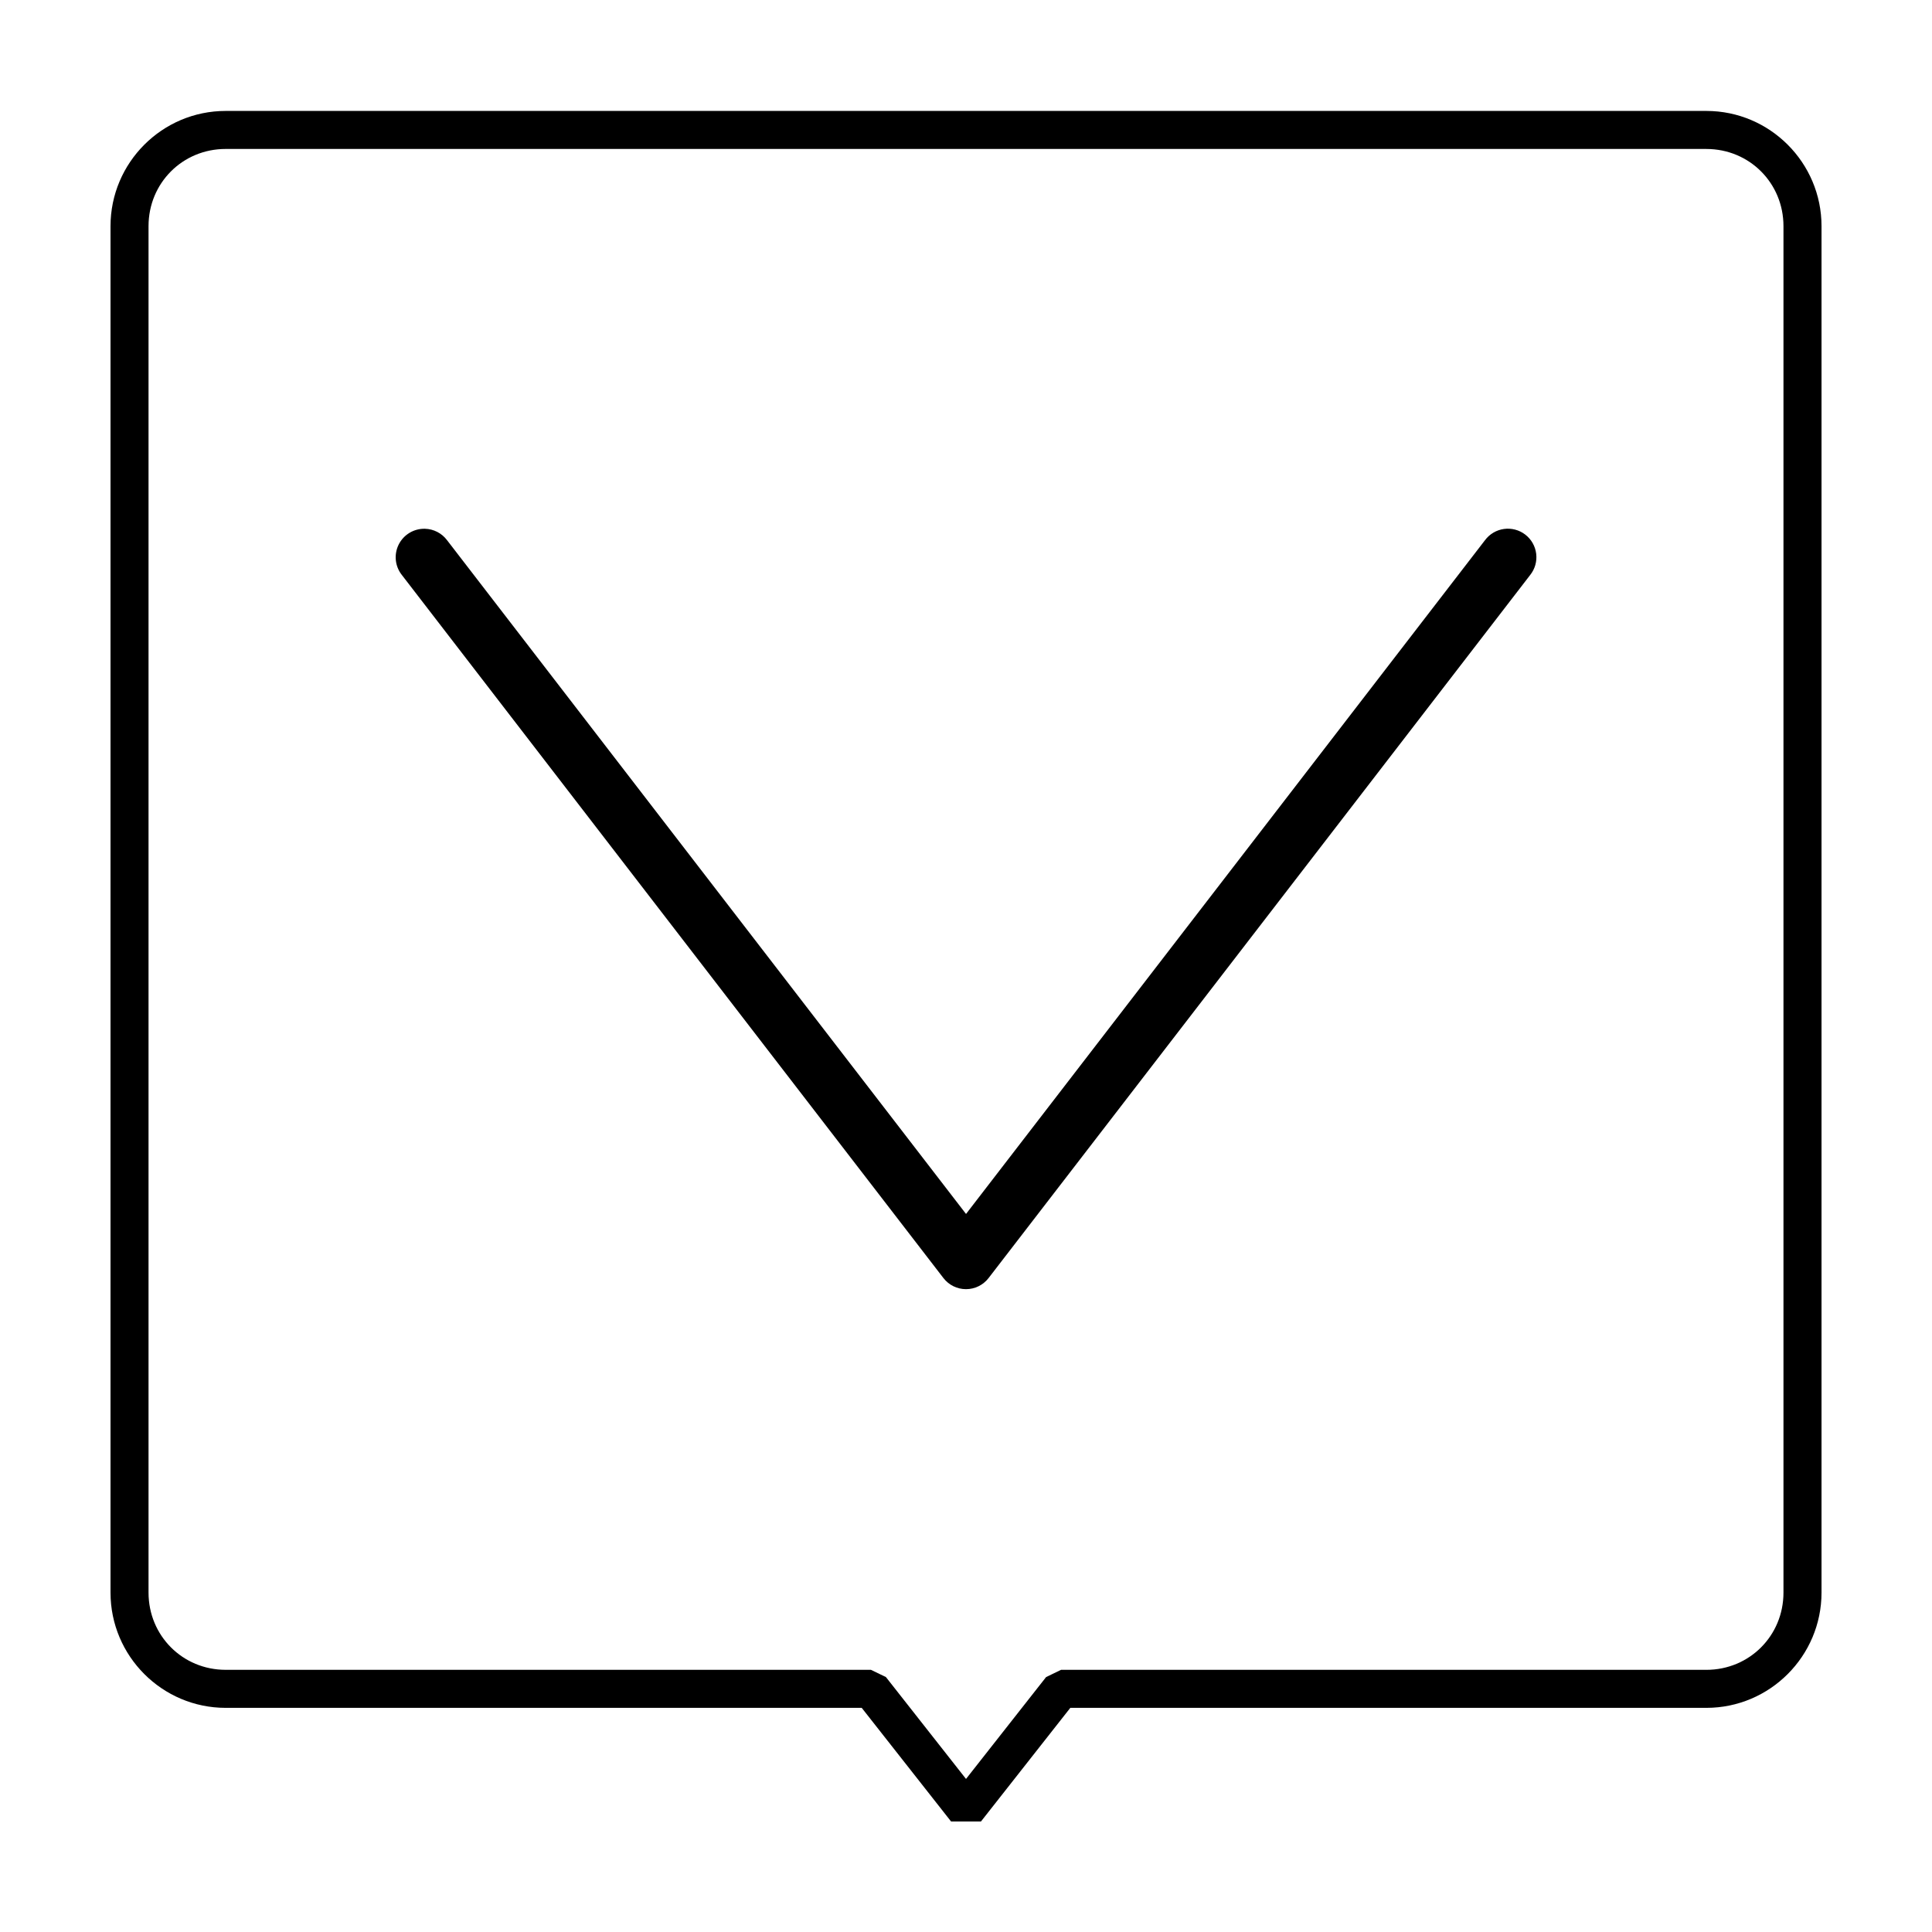
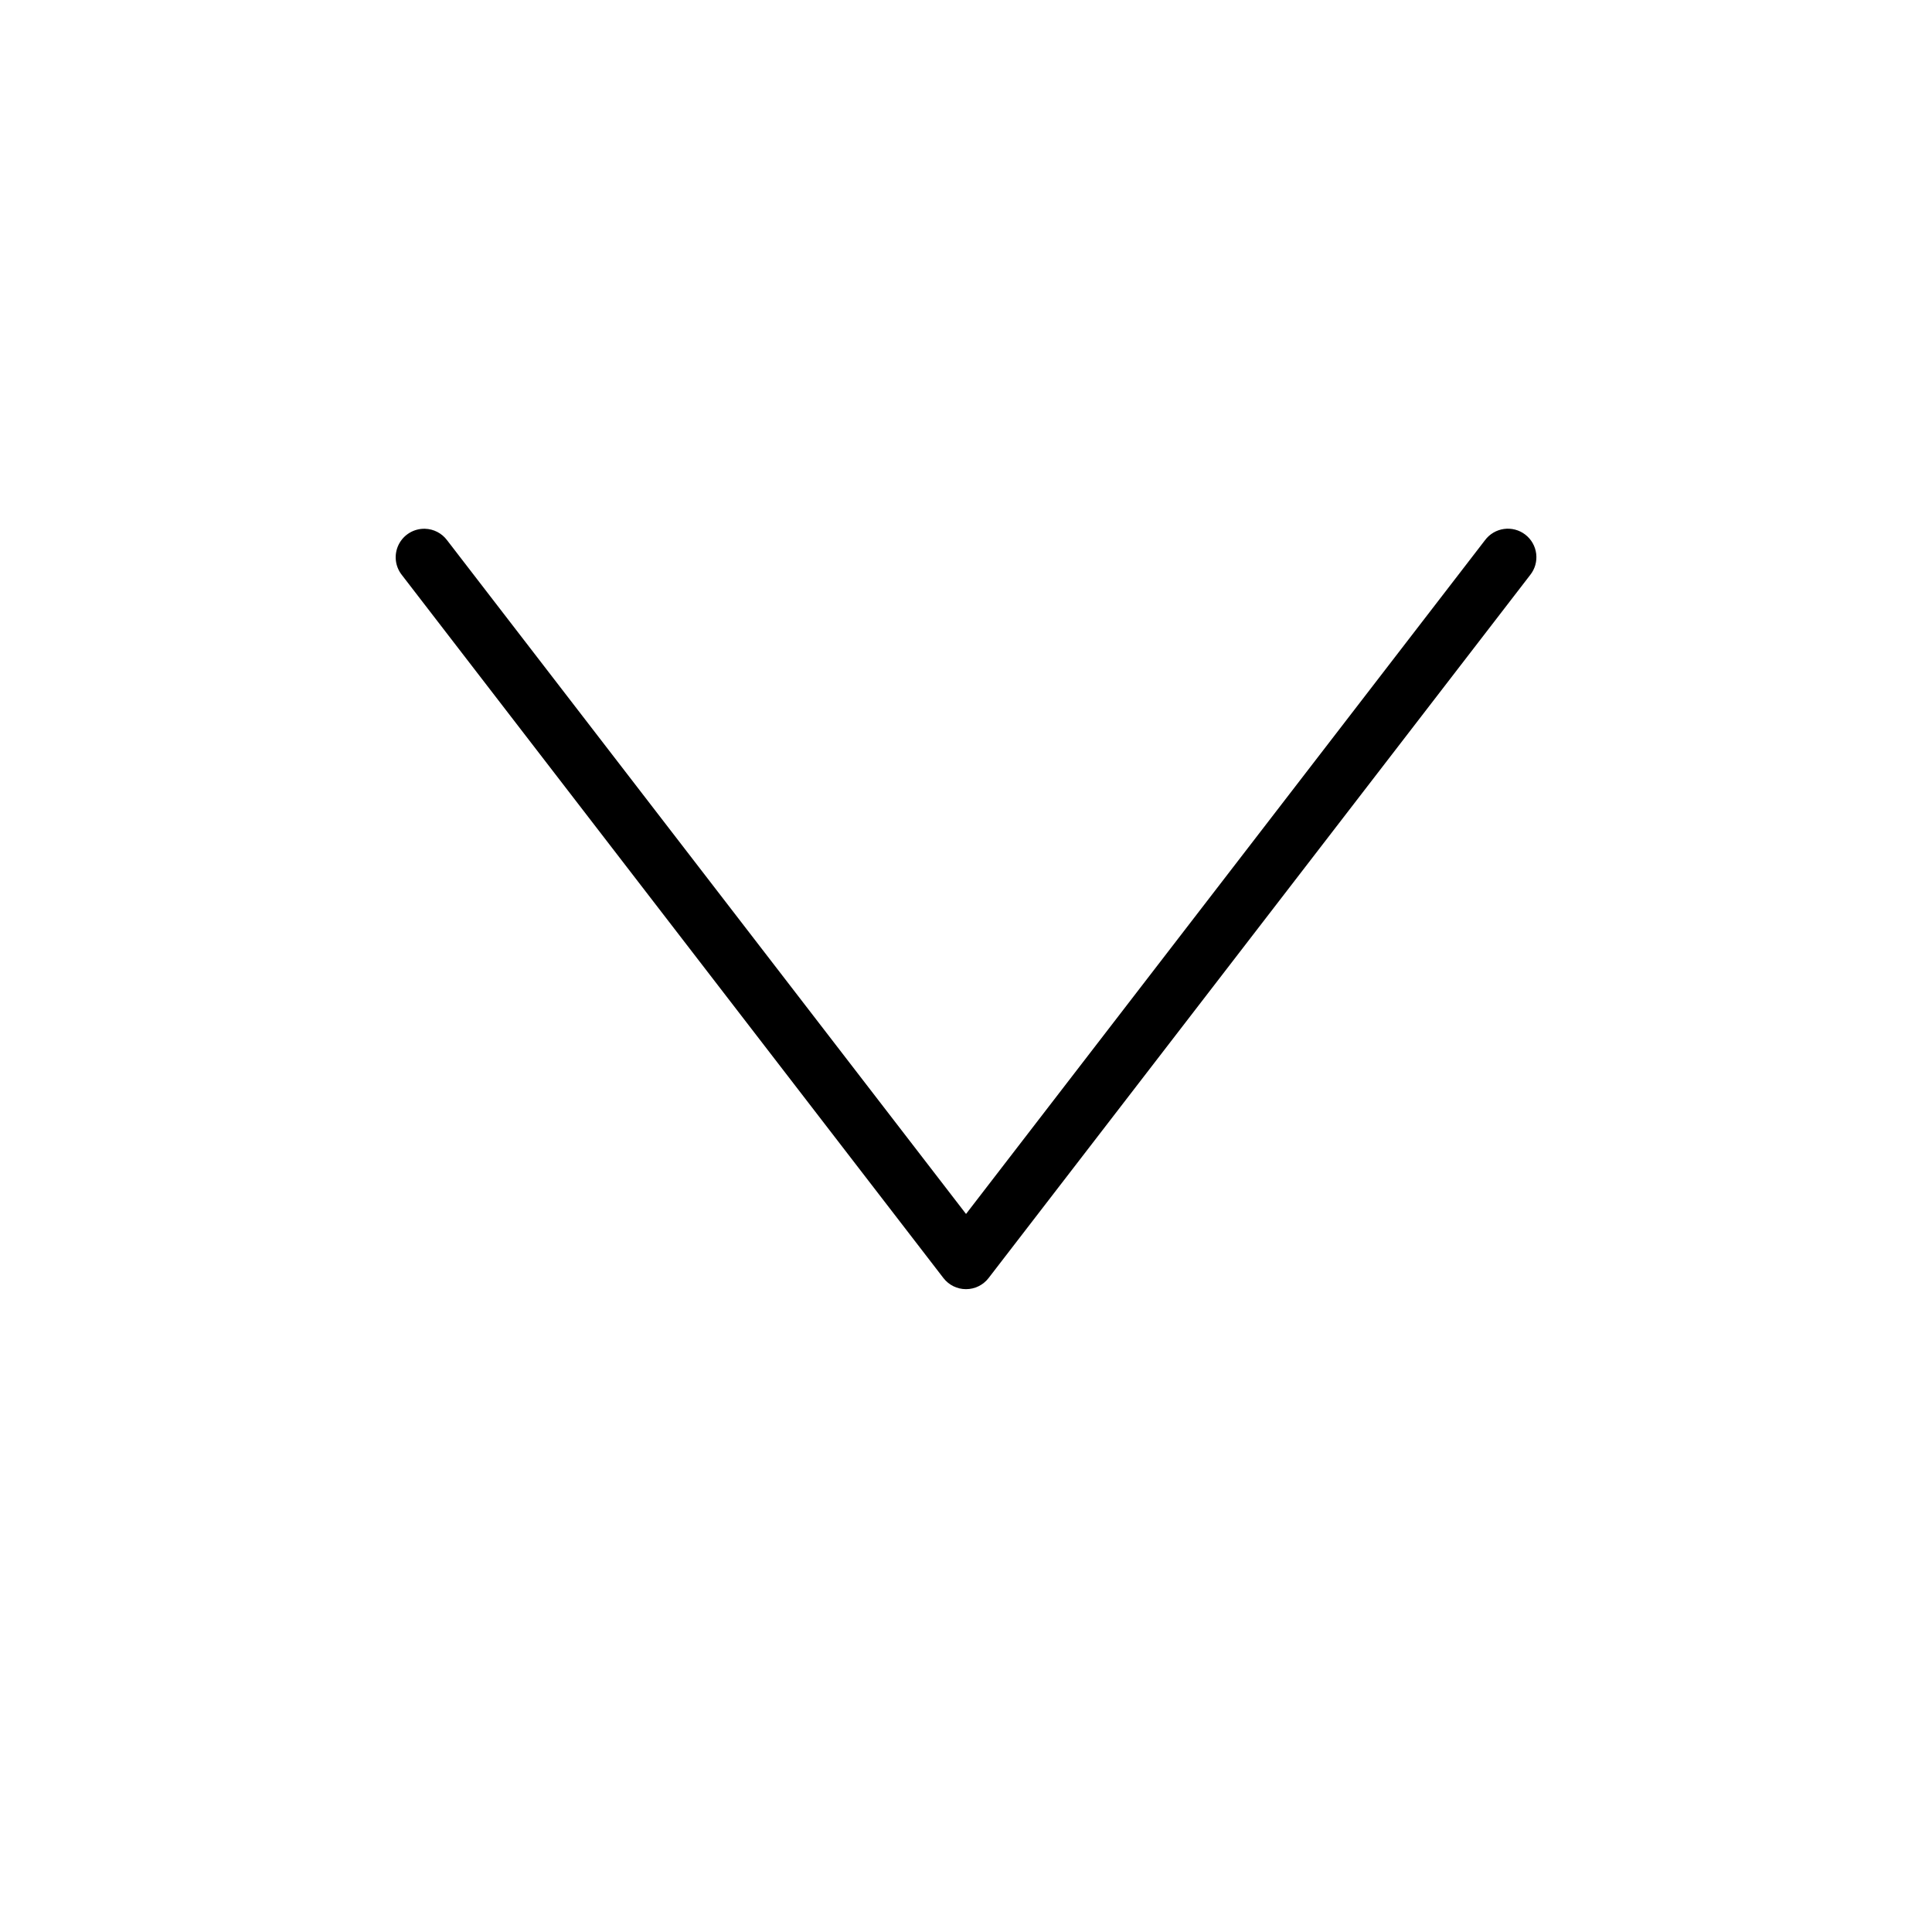
<svg xmlns="http://www.w3.org/2000/svg" fill="#000000" width="800px" height="800px" version="1.1" viewBox="144 144 512 512">
  <g>
-     <path d="m203.8 173.4c-16.82 0-30.512 13.703-30.512 30.535v362.12c0 16.828 13.691 30.543 30.516 30.543h168.56l23.676 30.109h7.93l23.676-30.109h168.56c16.82 0 30.516-13.715 30.516-30.543v-362.12c0-16.828-13.691-30.535-30.516-30.535zm0 10.078h392.4c11.41 0 20.438 9.031 20.438 20.457v362.12c0 11.426-9.027 20.469-20.438 20.469h-171.01l-3.965 1.918-21.223 26.996-21.227-27-3.965-1.918h-171.01c-11.41 0-20.438-9.043-20.438-20.469v-362.12c0-11.426 9.027-20.457 20.438-20.457z" />
    <path d="m256.64 284.13c-2.938-0.086-5.66 1.543-6.977 4.168-1.316 2.629-0.992 5.781 0.836 8.082l143.52 186.32c1.43 1.855 3.641 2.941 5.984 2.941 2.34 0 4.551-1.086 5.981-2.941l143.53-186.32c1.266-1.586 1.84-3.609 1.594-5.625-0.242-2.012-1.285-3.84-2.891-5.078-1.605-1.234-3.641-1.777-5.648-1.496-2.008 0.277-3.82 1.352-5.031 2.981l-137.53 178.55-137.53-178.55c-1.379-1.848-3.527-2.965-5.832-3.031z" fill-rule="evenodd" />
  </g>
</svg>